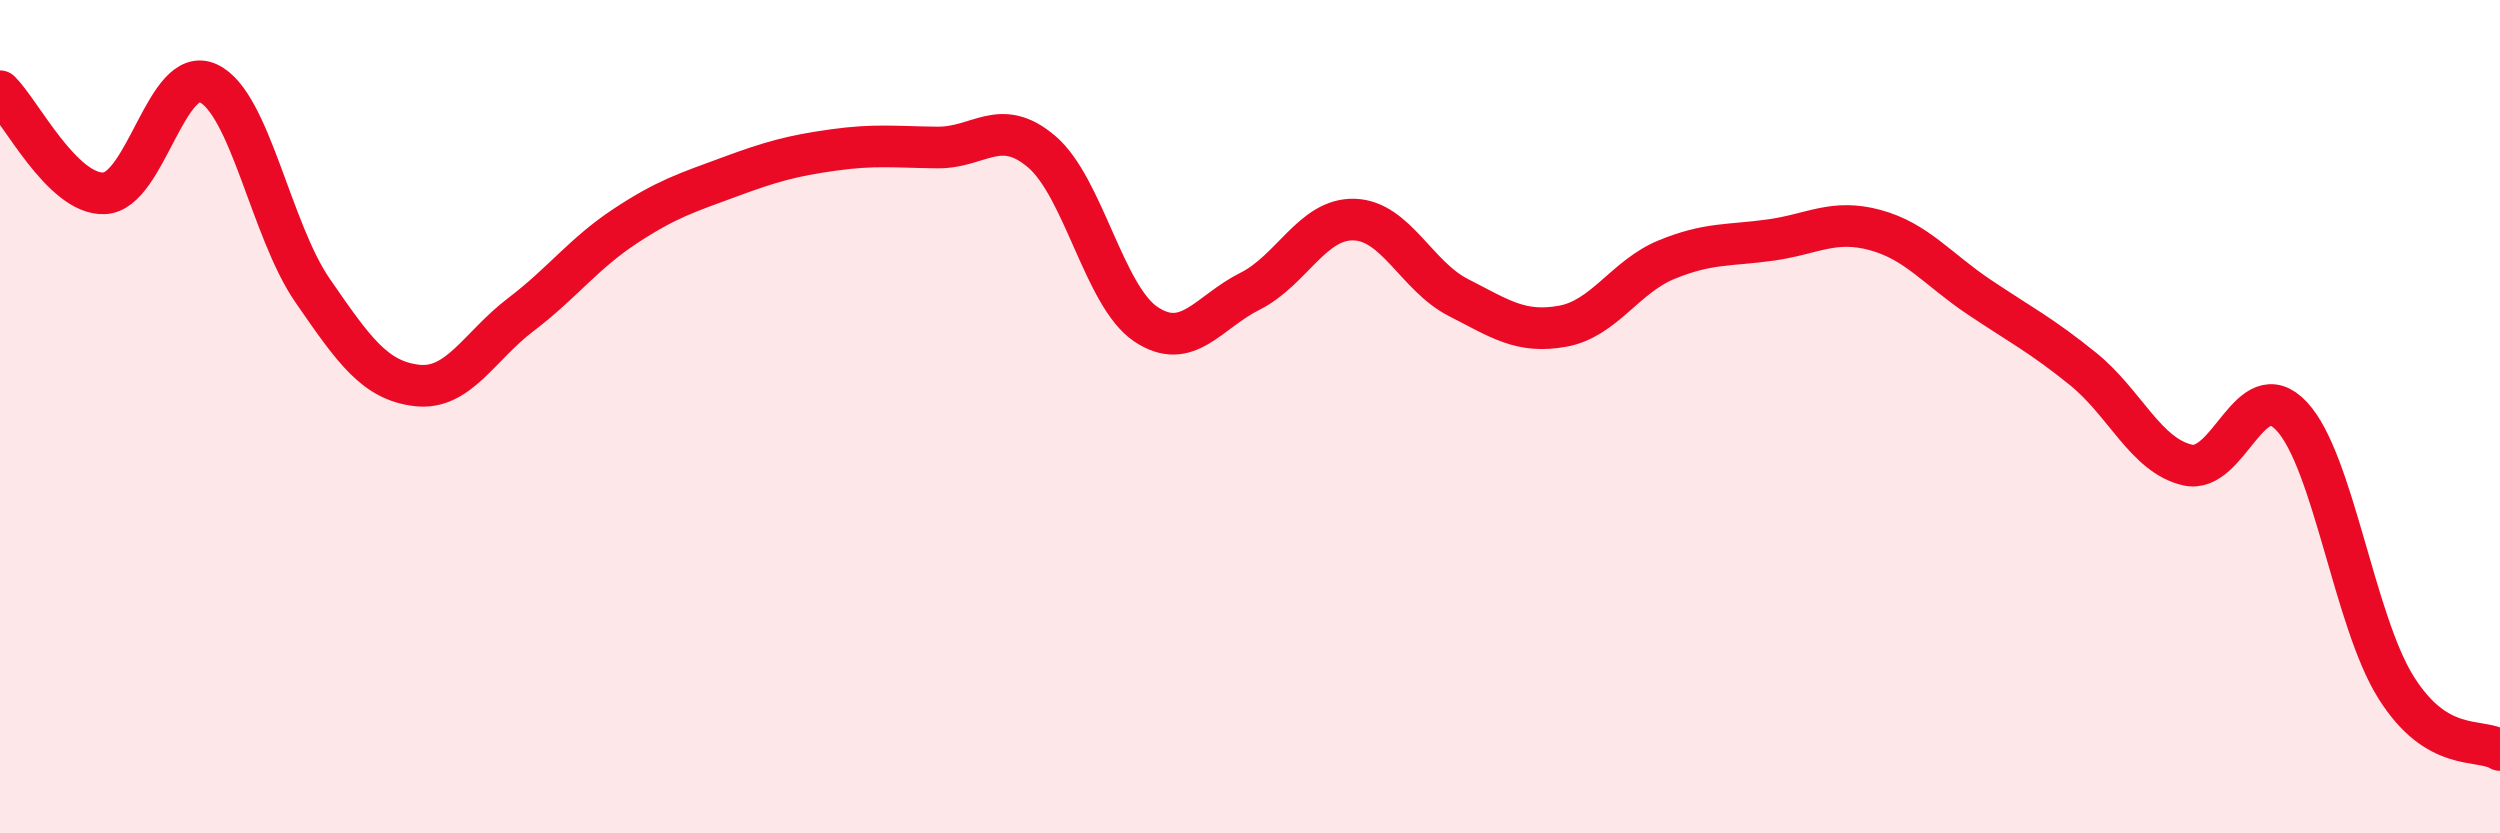
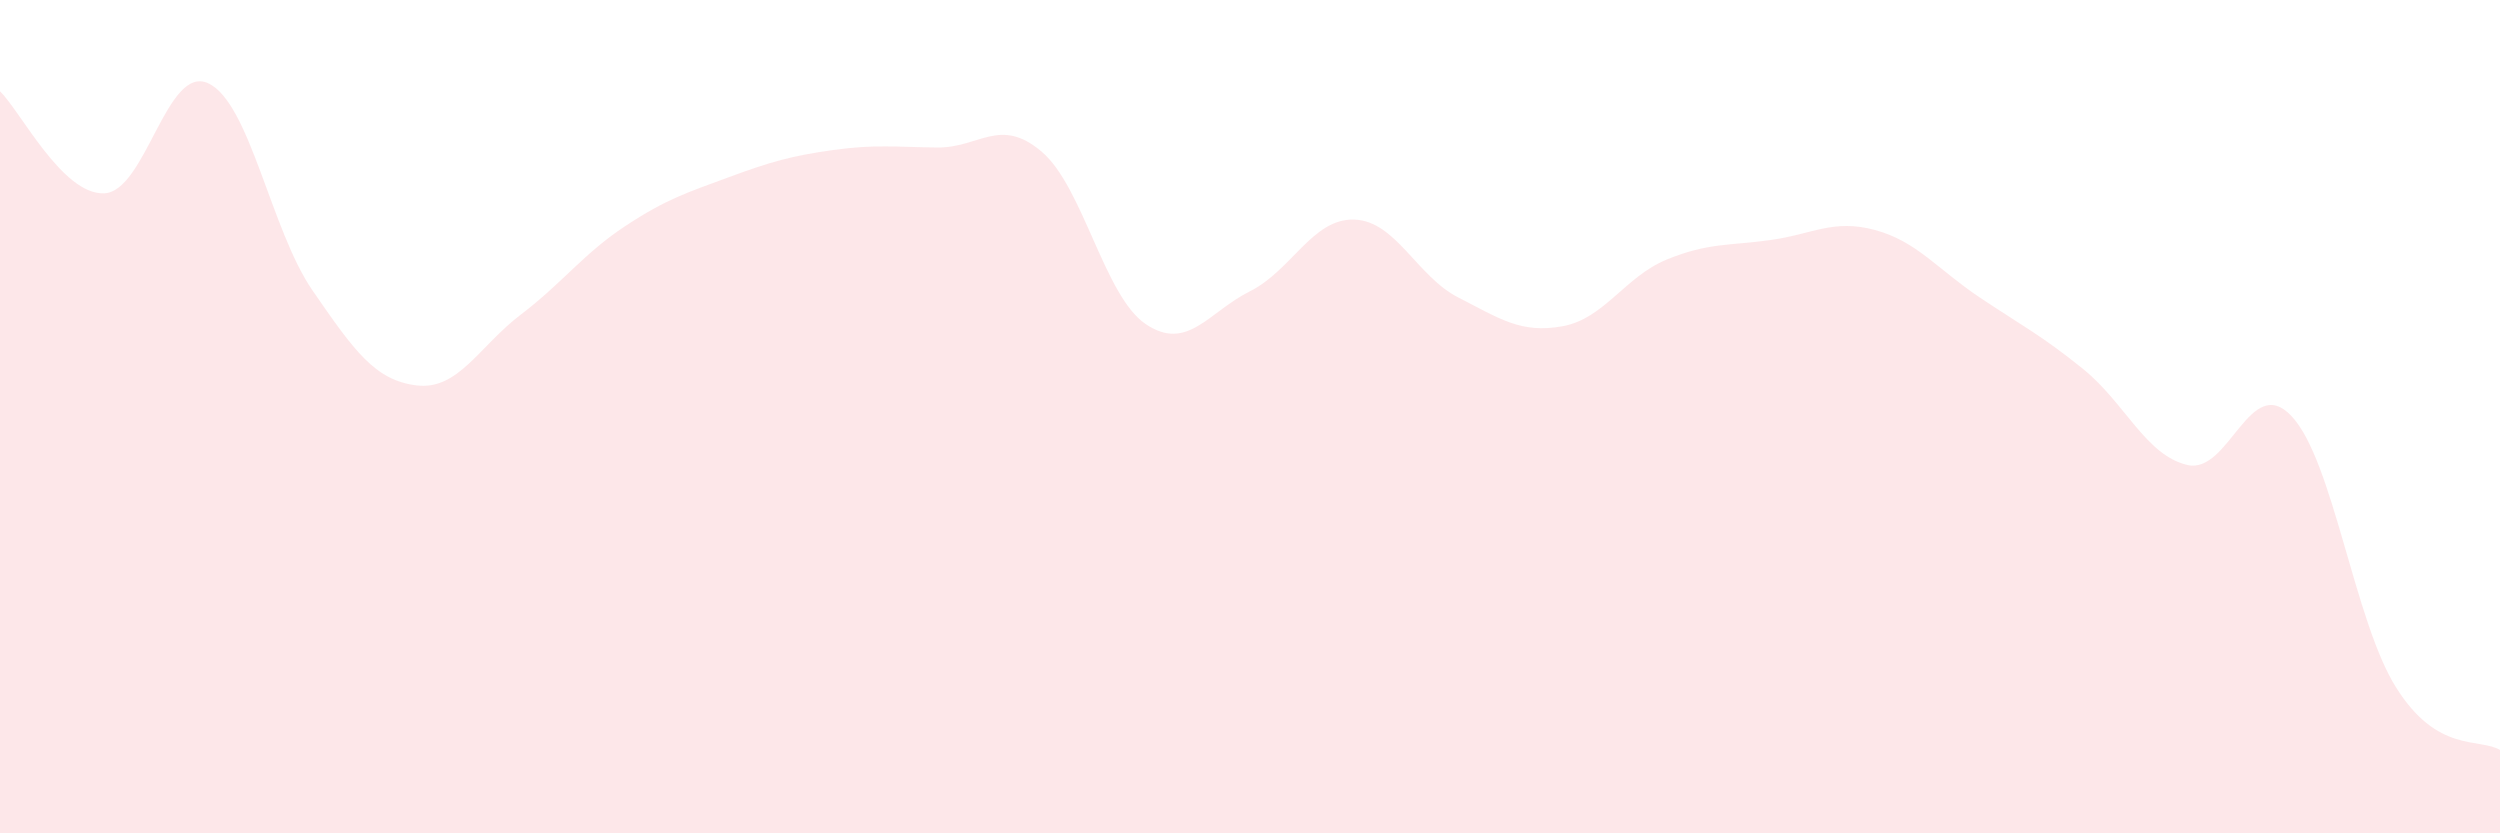
<svg xmlns="http://www.w3.org/2000/svg" width="60" height="20" viewBox="0 0 60 20">
  <path d="M 0,2.19 C 0.5,2.68 1.5,4.68 2.5,4.64 C 3.5,4.6 4,1.53 5,2 C 6,2.47 6.5,5.52 7.5,6.97 C 8.5,8.42 9,9.13 10,9.25 C 11,9.37 11.5,8.31 12.5,7.55 C 13.5,6.79 14,6.09 15,5.43 C 16,4.77 16.5,4.62 17.5,4.25 C 18.5,3.88 19,3.74 20,3.6 C 21,3.46 21.5,3.53 22.5,3.54 C 23.5,3.55 24,2.79 25,3.64 C 26,4.49 26.5,7.11 27.5,7.78 C 28.5,8.45 29,7.49 30,6.99 C 31,6.49 31.5,5.24 32.5,5.27 C 33.5,5.3 34,6.63 35,7.14 C 36,7.65 36.5,8.01 37.5,7.83 C 38.5,7.65 39,6.64 40,6.23 C 41,5.82 41.5,5.9 42.5,5.76 C 43.5,5.62 44,5.25 45,5.52 C 46,5.79 46.5,6.46 47.5,7.13 C 48.5,7.8 49,8.05 50,8.86 C 51,9.67 51.5,10.93 52.5,11.16 C 53.5,11.39 54,8.92 55,9.99 C 56,11.06 56.5,14.89 57.5,16.49 C 58.5,18.09 59.5,17.7 60,18L60 20L0 20Z" fill="#EB0A25" opacity="0.1" stroke-linecap="round" stroke-linejoin="round" />
-   <path d="M 0,2.19 C 0.5,2.68 1.5,4.68 2.5,4.64 C 3.5,4.6 4,1.53 5,2 C 6,2.47 6.5,5.52 7.5,6.97 C 8.5,8.42 9,9.13 10,9.25 C 11,9.37 11.5,8.31 12.5,7.55 C 13.5,6.79 14,6.09 15,5.43 C 16,4.77 16.5,4.62 17.5,4.25 C 18.5,3.88 19,3.74 20,3.6 C 21,3.46 21.5,3.53 22.5,3.54 C 23.5,3.55 24,2.79 25,3.64 C 26,4.49 26.5,7.11 27.5,7.78 C 28.5,8.45 29,7.49 30,6.99 C 31,6.49 31.5,5.24 32.5,5.27 C 33.5,5.3 34,6.63 35,7.14 C 36,7.65 36.5,8.01 37.5,7.83 C 38.5,7.65 39,6.64 40,6.23 C 41,5.82 41.5,5.9 42.5,5.76 C 43.5,5.62 44,5.25 45,5.52 C 46,5.79 46.5,6.46 47.5,7.13 C 48.5,7.8 49,8.05 50,8.86 C 51,9.67 51.5,10.93 52.5,11.16 C 53.5,11.39 54,8.92 55,9.99 C 56,11.06 56.5,14.89 57.5,16.49 C 58.5,18.09 59.5,17.7 60,18" stroke="#EB0A25" stroke-width="1" fill="none" stroke-linecap="round" stroke-linejoin="round" />
</svg>